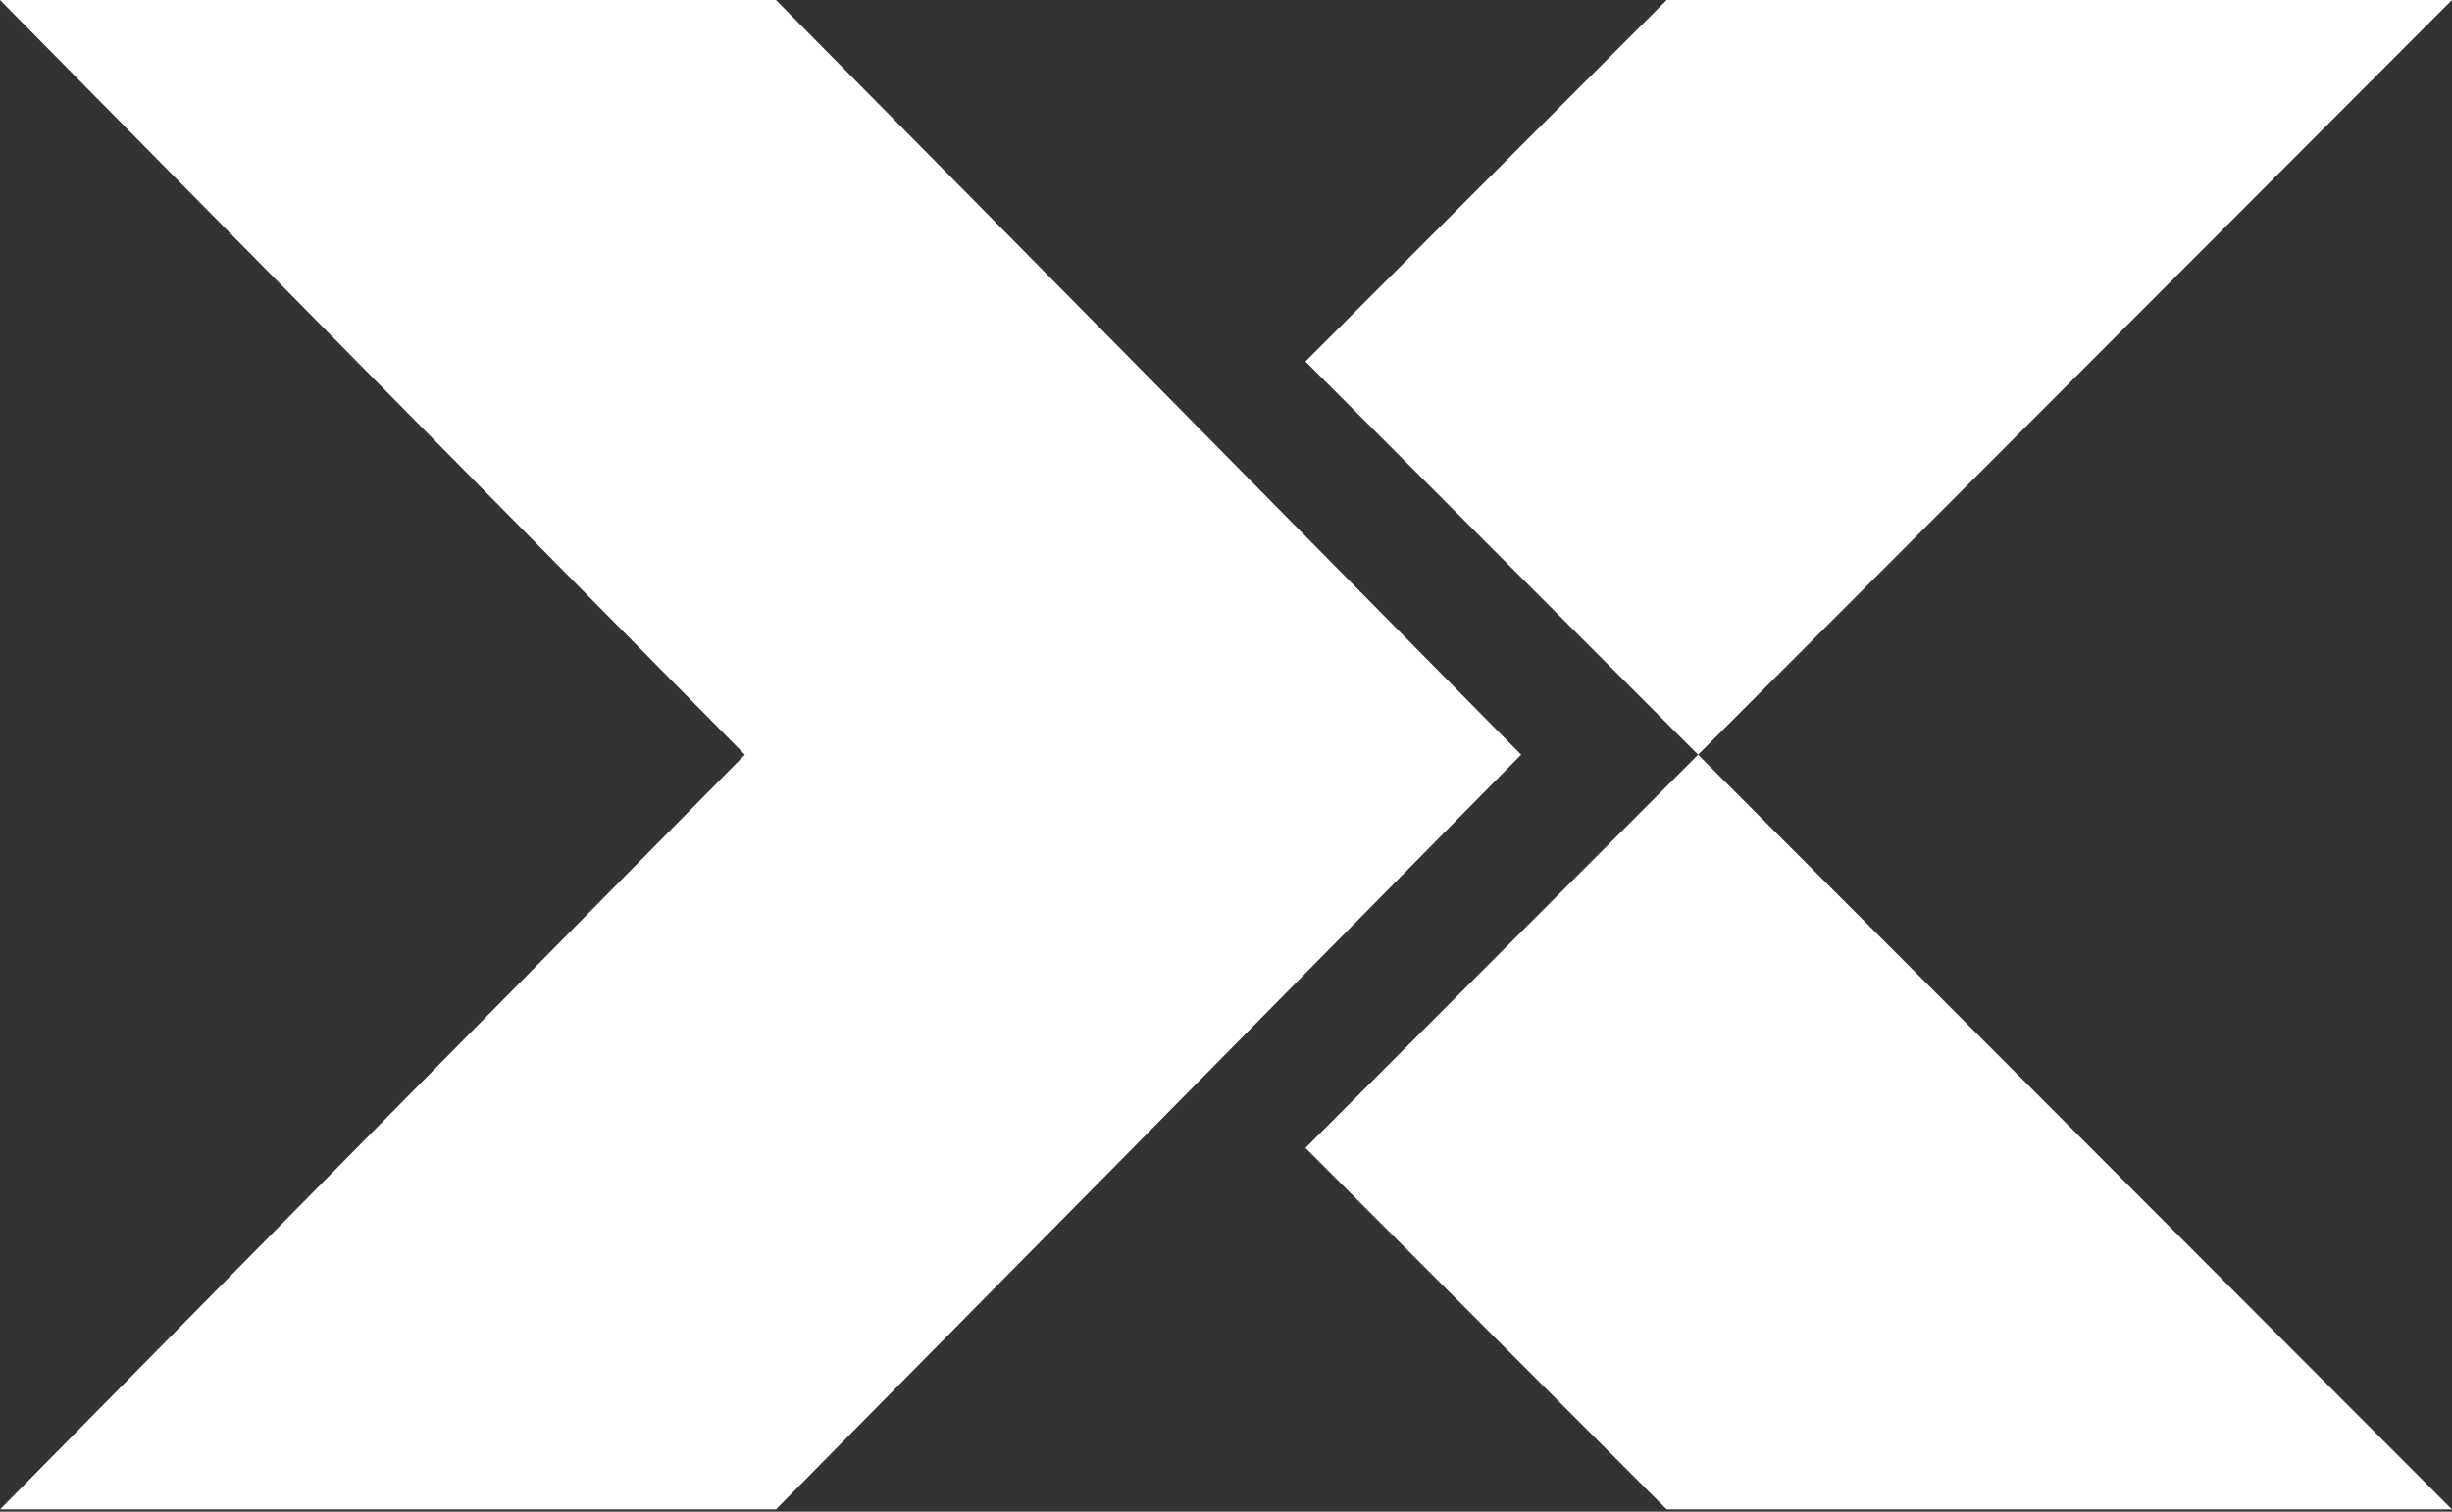
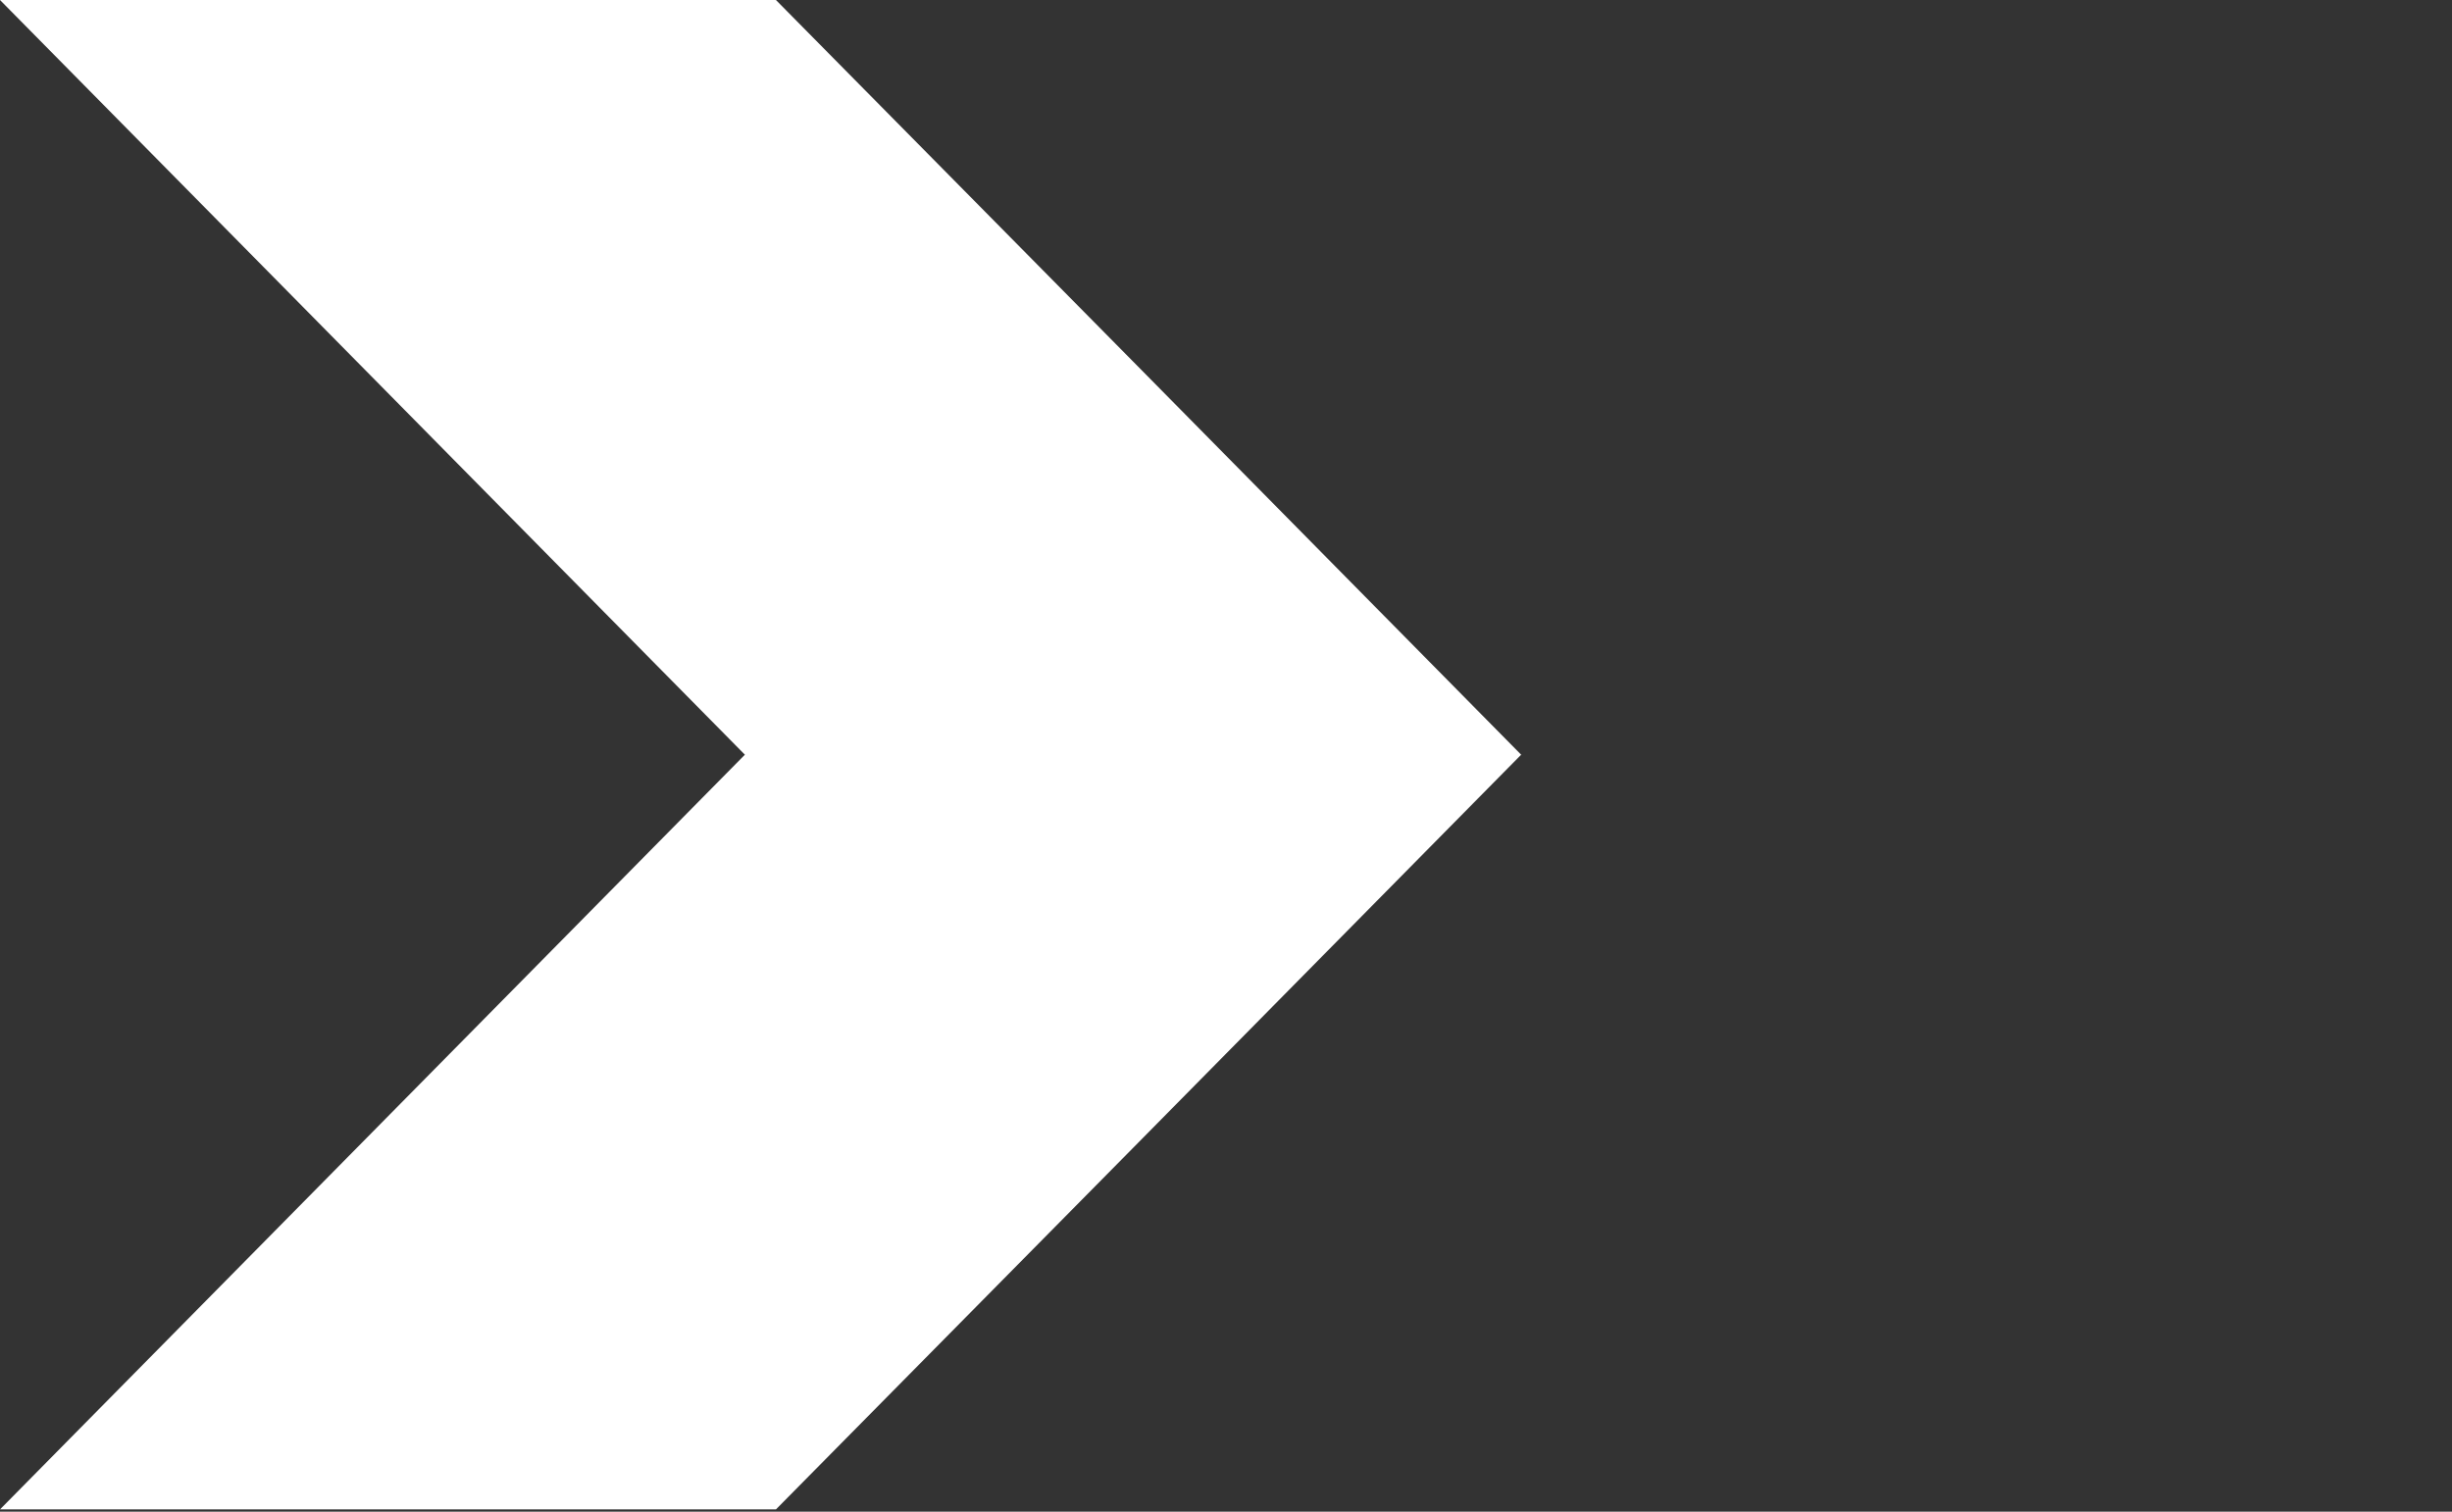
<svg xmlns="http://www.w3.org/2000/svg" width="240" height="148" viewBox="0 0 240 148" fill="none">
  <rect x="0" y="0" width="240" height="148" fill="#333333" stroke="none" />
-   <path d="M127.777 112.39L163.135 147.778H240L166.209 73.889L127.777 112.39ZM240 0H163.135L127.777 35.388L166.209 73.889L240 0Z" fill="white" />
  <path d="M110.898 35.388L75.948 0H0L72.908 73.889L0 147.778H75.948L110.898 112.39L148.889 73.889L110.898 35.388Z" fill="white" />
</svg>